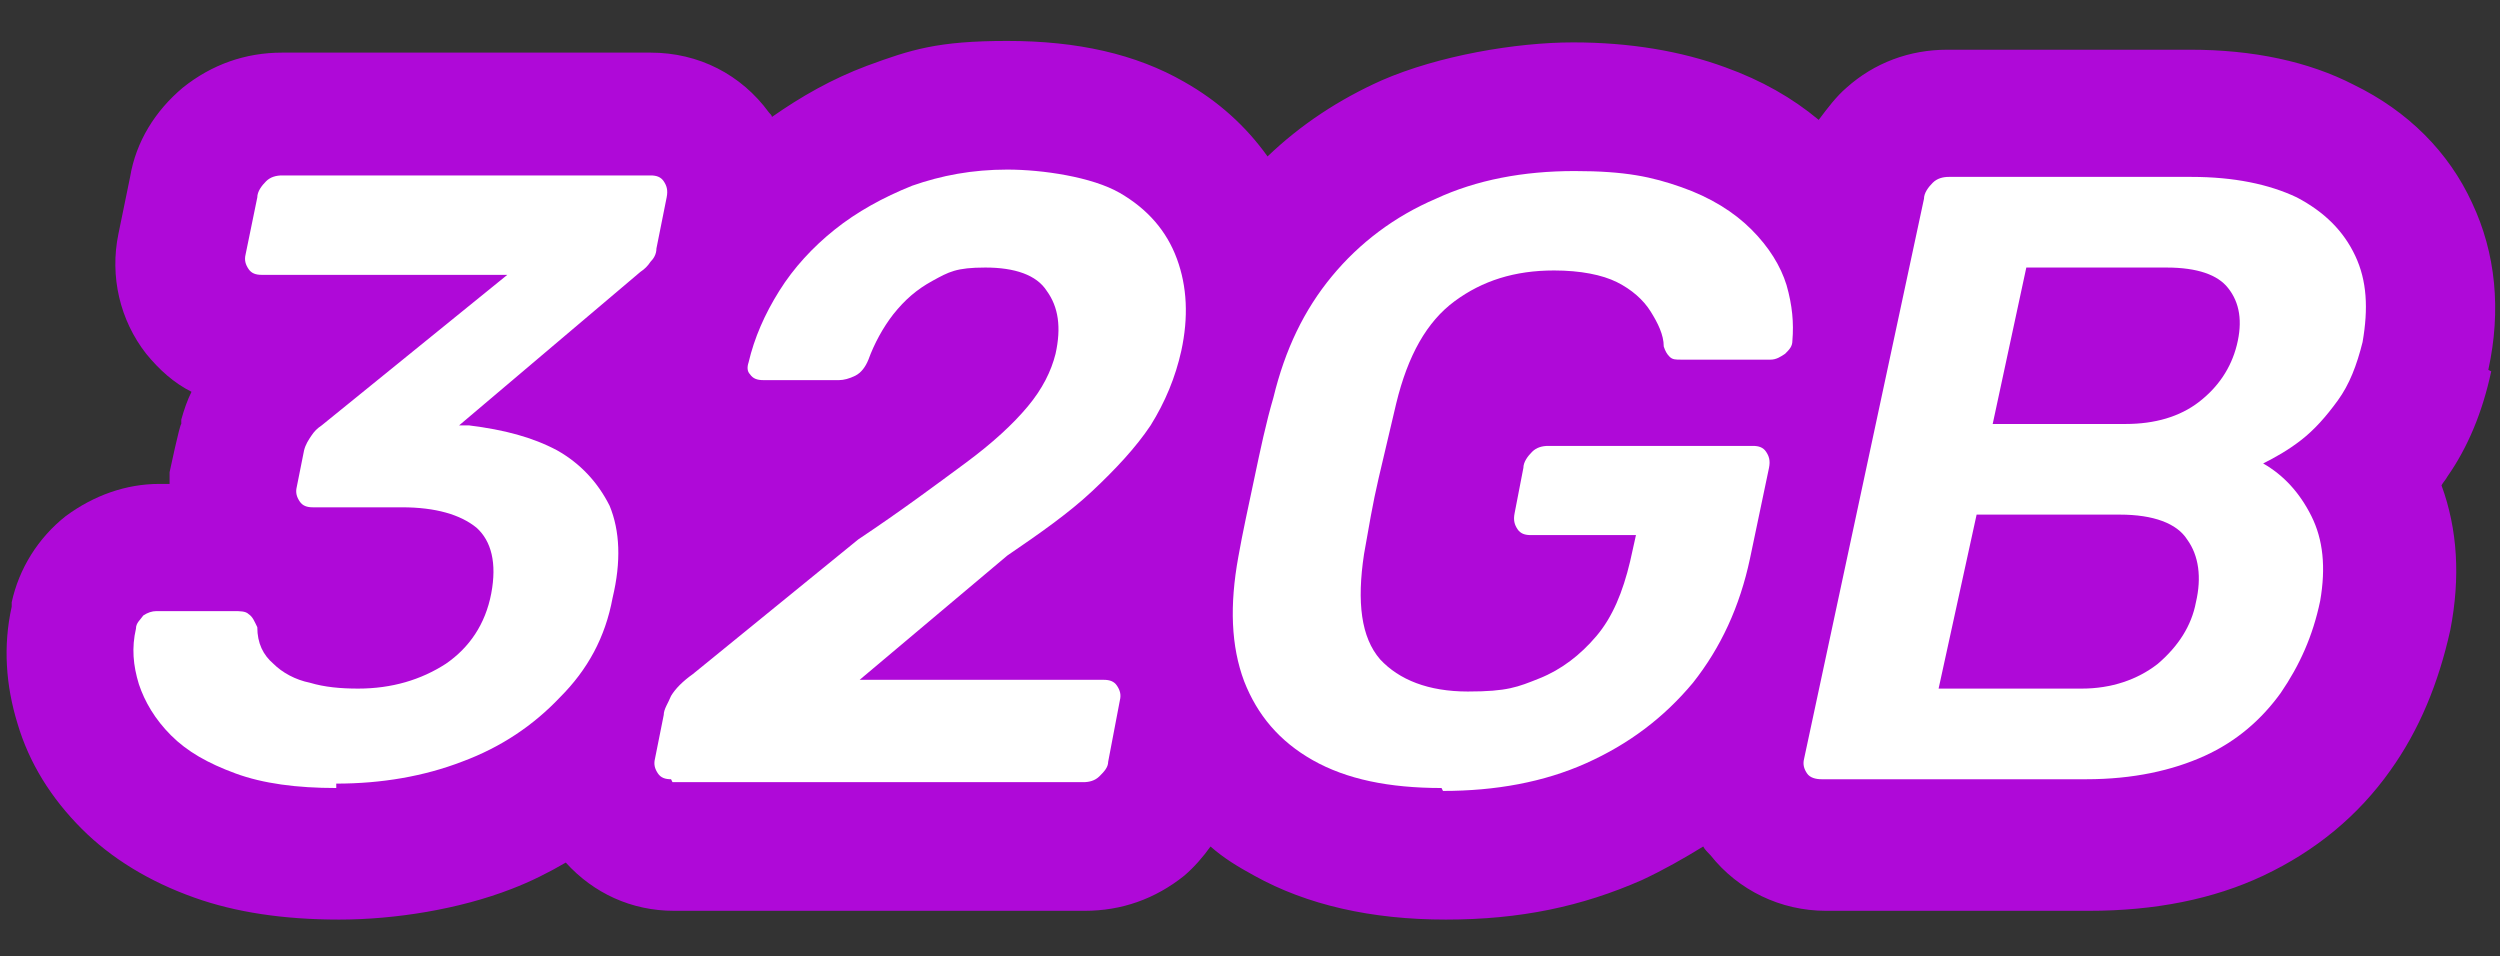
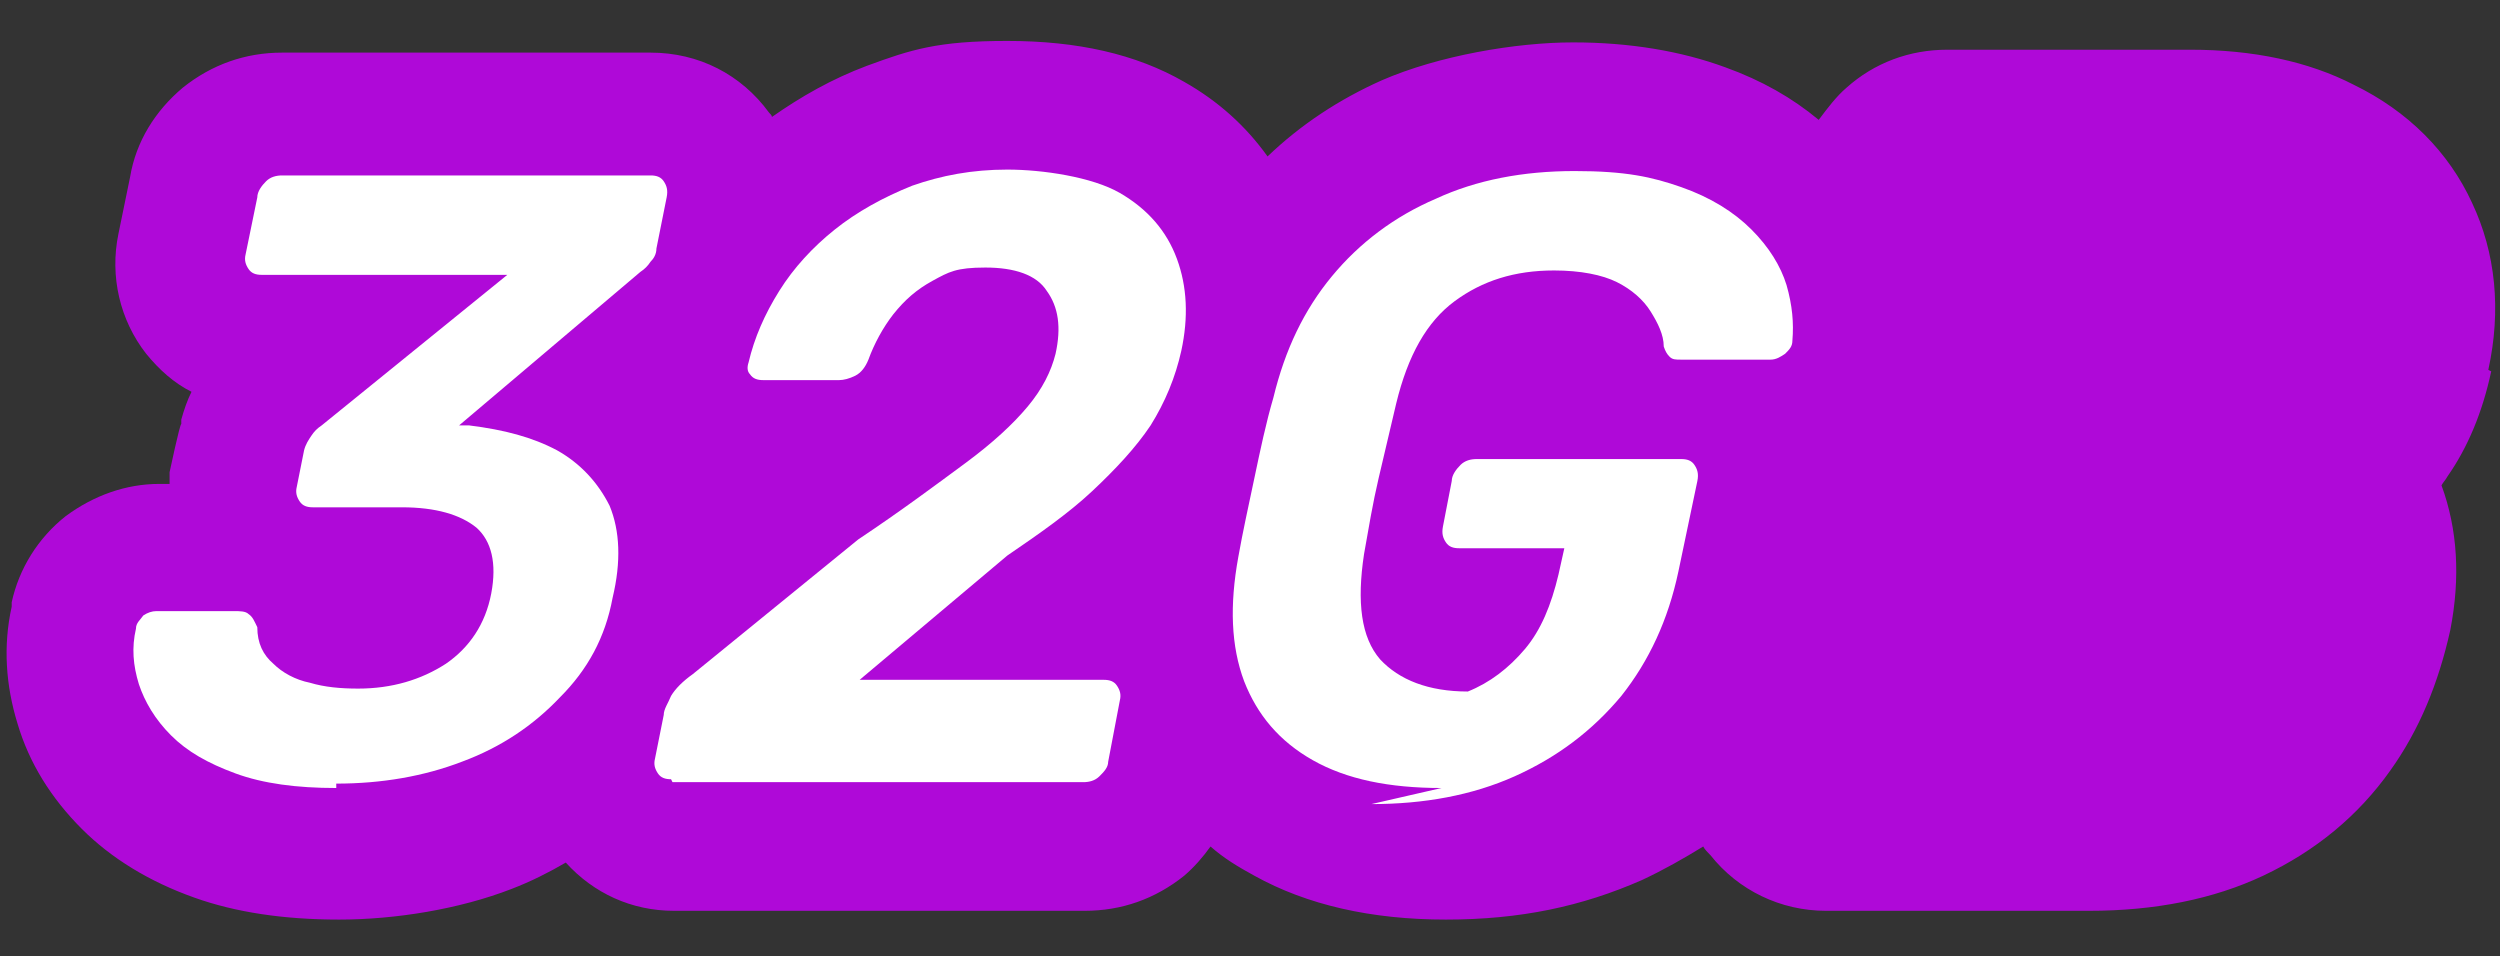
<svg xmlns="http://www.w3.org/2000/svg" version="1.1" viewBox="0 0 171 65.4">
  <rect x="0" y="0" width="171" height="65.4" fill="#333333" stroke="none" />
  <g>
    <g id="Layer_1">
      <g>
        <path d="M23,53.9c-2.7,0-5-.3-6.9-1-1.9-.7-3.3-1.5-4.4-2.6-1.1-1.1-1.8-2.3-2.2-3.5-.4-1.3-.5-2.5-.2-3.8,0-.4.3-.6.5-.9.3-.2.6-.3.9-.3h5.3c.4,0,.8,0,1,.2.3.2.4.5.6.9,0,1.1.4,1.9,1.1,2.5.6.6,1.5,1.1,2.5,1.3,1,.3,2.1.4,3.3.4,2.3,0,4.3-.6,6-1.7,1.6-1.1,2.7-2.7,3.1-4.8.4-2.1,0-3.6-1-4.5-1.1-.9-2.8-1.4-5.1-1.4h-6.1c-.4,0-.7-.1-.9-.4-.2-.3-.3-.6-.2-1l.5-2.5c.1-.4.3-.7.5-1s.4-.5.7-.7l12.7-10.3h-16.8c-.4,0-.7-.1-.9-.4-.2-.3-.3-.6-.2-1l.8-3.9c0-.4.3-.8.6-1.1.3-.3.7-.4,1.1-.4h25.2c.4,0,.7.1.9.4.2.3.3.6.2,1.1l-.7,3.5c0,.4-.2.7-.4.9-.2.3-.4.5-.7.7l-12.4,10.5h.7c2.4.3,4.3.8,6,1.7,1.6.9,2.8,2.2,3.6,3.8.7,1.7.8,3.8.2,6.3-.5,2.7-1.7,4.9-3.6,6.8-1.8,1.9-4,3.4-6.7,4.4-2.6,1-5.5,1.5-8.6,1.5Z" fill="#fff" />
        <path d="M45.9,53.3c-.4,0-.7-.1-.9-.4-.2-.3-.3-.6-.2-1l.6-3c0-.4.3-.8.5-1.3.3-.5.8-1,1.5-1.5l11.3-9.2c3-2,5.4-3.8,7.3-5.2,1.9-1.4,3.3-2.7,4.3-3.9,1-1.2,1.6-2.4,1.9-3.6.4-1.8.2-3.2-.6-4.3-.7-1.1-2.2-1.6-4.2-1.6s-2.5.3-3.6.9-1.9,1.3-2.7,2.3c-.7.9-1.3,2-1.7,3.1-.2.5-.5.9-.9,1.1-.4.2-.8.3-1.1.3h-5.2c-.4,0-.7-.1-.9-.4-.2-.2-.2-.5-.1-.8.4-1.7,1.1-3.3,2.1-4.9,1-1.6,2.3-3,3.8-4.2,1.5-1.2,3.3-2.2,5.3-3,2-.7,4.1-1.1,6.5-1.1s5.8.5,7.7,1.6c1.9,1.1,3.2,2.6,3.9,4.5s.8,4,.3,6.3c-.4,1.8-1.1,3.5-2.1,5.1-1,1.5-2.4,3-4,4.5s-3.6,2.9-5.8,4.4l-10.1,8.5h16.7c.4,0,.7.1.9.4.2.3.3.6.2,1l-.8,4.2c0,.4-.3.7-.6,1-.3.3-.7.4-1.1.4h-28.1Z" fill="#fff" />
        <path d="M98.6,53.9c-3.6,0-6.5-.6-8.8-1.9-2.3-1.3-3.8-3.1-4.7-5.4-.9-2.4-1-5.2-.4-8.5.3-1.7.7-3.5,1.1-5.4s.8-3.8,1.3-5.5c.8-3.3,2.1-6,4-8.3s4.3-4.1,7.1-5.3c2.8-1.3,6-1.9,9.5-1.9s5.3.4,7.3,1.1,3.6,1.7,4.8,2.9,2,2.5,2.4,3.8c.4,1.4.5,2.6.4,3.8,0,.4-.2.6-.5.9-.3.2-.6.4-1,.4h-6.1c-.4,0-.6,0-.8-.2-.2-.2-.3-.4-.4-.7,0-.8-.4-1.6-.9-2.4-.5-.8-1.3-1.5-2.3-2-1-.5-2.5-.8-4.3-.8-2.7,0-4.9.7-6.8,2.1-1.9,1.4-3.2,3.7-4,7-.4,1.7-.8,3.4-1.2,5.1-.4,1.7-.7,3.5-1,5.2-.5,3.3-.2,5.7,1.1,7.2,1.3,1.4,3.3,2.2,6,2.2s3.4-.3,4.9-.9c1.5-.6,2.8-1.6,3.9-2.9,1.1-1.3,1.8-3,2.3-5.1l.4-1.8h-7.2c-.4,0-.7-.1-.9-.4-.2-.3-.3-.6-.2-1.1l.6-3.1c0-.4.3-.8.6-1.1.3-.3.7-.4,1.1-.4h14c.4,0,.7.1.9.4.2.3.3.6.2,1.1l-1.3,6.2c-.7,3.3-2,6.1-3.9,8.5-2,2.4-4.4,4.2-7.3,5.5-2.9,1.3-6.2,1.9-9.8,1.9Z" fill="#fff" />
        <path d="M124.6,53.3c-.4,0-.8-.1-1-.4-.2-.3-.3-.6-.2-1l8.2-38.3c0-.4.3-.8.6-1.1.3-.3.7-.4,1.1-.4h16.6c2.9,0,5.3.5,7.2,1.4,1.9,1,3.2,2.3,4,4,.8,1.7.9,3.6.5,5.9-.4,1.6-.9,2.9-1.7,4s-1.6,2-2.5,2.7c-.9.7-1.8,1.2-2.6,1.6,1.4.8,2.5,2,3.3,3.6.8,1.6,1,3.5.6,5.8-.5,2.4-1.4,4.4-2.7,6.3-1.3,1.8-3,3.3-5.2,4.3-2.2,1-4.9,1.6-8.1,1.6h-18ZM132.6,47.1h9.8c2,0,3.8-.6,5.2-1.7,1.4-1.2,2.3-2.6,2.6-4.2.4-1.7.2-3.2-.6-4.3-.7-1.1-2.3-1.7-4.6-1.7h-9.8l-2.6,11.9ZM136.4,29h9c2,0,3.7-.5,5-1.5s2.2-2.3,2.6-3.9c.4-1.6.2-2.9-.6-3.9-.7-.9-2.1-1.4-4.2-1.4h-9.6l-2.3,10.7Z" fill="#fff" />
      </g>
      <g>
        <path d="M170.2,25.3c.9-4.1.5-8-1.1-11.4-1.6-3.5-4.4-6.3-8.1-8.1-3.1-1.6-6.9-2.4-11.2-2.4h-16.6c-2.6,0-5,.9-6.9,2.6-.7.6-1.3,1.4-1.9,2.2-1.8-1.5-3.9-2.7-6.4-3.6-3-1.1-6.5-1.7-10.4-1.7s-9.2.9-13.1,2.6c-2.9,1.3-5.5,3-7.8,5.2-1.5-2.1-3.4-3.8-5.7-5.1-3.3-1.9-7.3-2.8-12.1-2.8s-6.6.6-9.6,1.7c-2.4.9-4.5,2.1-6.5,3.5,0-.1-.1-.2-.2-.3-1.9-2.6-4.8-4.1-8.1-4.1h-25.2c-2.5,0-4.8.8-6.8,2.4-1.9,1.6-3.2,3.7-3.6,6.1l-.8,3.9c-.6,2.9.1,5.9,1.9,8.2.9,1.1,1.9,2,3.1,2.6-.3.6-.5,1.2-.7,1.9v.3c-.1,0-.8,3.3-.8,3.3,0,0,0,.7,0,.8h-.7c-2.3,0-4.5.8-6.4,2.2-1.9,1.5-3.2,3.6-3.7,5.9v.3c-.6,2.7-.4,5.4.4,8,.8,2.7,2.3,5.1,4.4,7.2,2,2,4.6,3.6,7.7,4.7,2.8,1,6.1,1.5,9.9,1.5s8.2-.7,11.8-2.1c1.3-.5,2.5-1.1,3.7-1.8,1.9,2.1,4.5,3.3,7.4,3.3h28.1c2.5,0,4.8-.8,6.8-2.4.7-.6,1.3-1.3,1.8-2,.9.8,1.9,1.4,3,2,3.6,2,8,3,13.1,3s9.3-.9,13.4-2.7c1.5-.7,2.9-1.5,4.2-2.3.1.2.3.4.5.6,1.9,2.4,4.8,3.8,7.9,3.8h18c4.5,0,8.5-.8,11.9-2.4,3.6-1.7,6.5-4.1,8.7-7.2,2-2.8,3.3-6,4.1-9.6.7-3.6.5-6.9-.6-9.9.1-.2.3-.4.4-.6,1.4-2,2.4-4.4,3-7.2Z" fill="#af09d8" />
        <path d="M23,53.9c-2.7,0-5-.3-6.9-1-1.9-.7-3.3-1.5-4.4-2.6-1.1-1.1-1.8-2.3-2.2-3.5-.4-1.3-.5-2.5-.2-3.8,0-.4.3-.6.5-.9.3-.2.6-.3.9-.3h5.3c.4,0,.8,0,1,.2.3.2.4.5.6.9,0,1.1.4,1.9,1.1,2.5.6.6,1.5,1.1,2.5,1.3,1,.3,2.1.4,3.3.4,2.3,0,4.3-.6,6-1.7,1.6-1.1,2.7-2.7,3.1-4.8.4-2.1,0-3.6-1-4.5-1.1-.9-2.8-1.4-5.1-1.4h-6.1c-.4,0-.7-.1-.9-.4-.2-.3-.3-.6-.2-1l.5-2.5c.1-.4.3-.7.5-1s.4-.5.7-.7l12.7-10.3h-16.8c-.4,0-.7-.1-.9-.4-.2-.3-.3-.6-.2-1l.8-3.9c0-.4.3-.8.6-1.1.3-.3.7-.4,1.1-.4h25.2c.4,0,.7.1.9.4.2.3.3.6.2,1.1l-.7,3.5c0,.4-.2.7-.4.9-.2.3-.4.5-.7.7l-12.4,10.5h.7c2.4.3,4.3.8,6,1.7,1.6.9,2.8,2.2,3.6,3.8.7,1.7.8,3.8.2,6.3-.5,2.7-1.7,4.9-3.6,6.8-1.8,1.9-4,3.4-6.7,4.4-2.6,1-5.5,1.5-8.6,1.5Z" fill="#fff" />
        <path d="M45.9,53.3c-.4,0-.7-.1-.9-.4-.2-.3-.3-.6-.2-1l.6-3c0-.4.3-.8.5-1.3.3-.5.8-1,1.5-1.5l11.3-9.2c3-2,5.4-3.8,7.3-5.2,1.9-1.4,3.3-2.7,4.3-3.9,1-1.2,1.6-2.4,1.9-3.6.4-1.8.2-3.2-.6-4.3-.7-1.1-2.2-1.6-4.2-1.6s-2.5.3-3.6.9-1.9,1.3-2.7,2.3c-.7.9-1.3,2-1.7,3.1-.2.5-.5.9-.9,1.1-.4.2-.8.3-1.1.3h-5.2c-.4,0-.7-.1-.9-.4-.2-.2-.2-.5-.1-.8.4-1.7,1.1-3.3,2.1-4.9,1-1.6,2.3-3,3.8-4.2,1.5-1.2,3.3-2.2,5.3-3,2-.7,4.1-1.1,6.5-1.1s5.8.5,7.7,1.6c1.9,1.1,3.2,2.6,3.9,4.5s.8,4,.3,6.3c-.4,1.8-1.1,3.5-2.1,5.1-1,1.5-2.4,3-4,4.5s-3.6,2.9-5.8,4.4l-10.1,8.5h16.7c.4,0,.7.1.9.4.2.3.3.6.2,1l-.8,4.2c0,.4-.3.7-.6,1-.3.3-.7.4-1.1.4h-28.1Z" fill="#fff" />
-         <path d="M98.6,53.9c-3.6,0-6.5-.6-8.8-1.9-2.3-1.3-3.8-3.1-4.7-5.4-.9-2.4-1-5.2-.4-8.5.3-1.7.7-3.5,1.1-5.4s.8-3.8,1.3-5.5c.8-3.3,2.1-6,4-8.3s4.3-4.1,7.1-5.3c2.8-1.3,6-1.9,9.5-1.9s5.3.4,7.3,1.1,3.6,1.7,4.8,2.9,2,2.5,2.4,3.8c.4,1.4.5,2.6.4,3.8,0,.4-.2.6-.5.9-.3.2-.6.4-1,.4h-6.1c-.4,0-.6,0-.8-.2-.2-.2-.3-.4-.4-.7,0-.8-.4-1.6-.9-2.4-.5-.8-1.3-1.5-2.3-2-1-.5-2.5-.8-4.3-.8-2.7,0-4.9.7-6.8,2.1-1.9,1.4-3.2,3.7-4,7-.4,1.7-.8,3.4-1.2,5.1-.4,1.7-.7,3.5-1,5.2-.5,3.3-.2,5.7,1.1,7.2,1.3,1.4,3.3,2.2,6,2.2s3.4-.3,4.9-.9c1.5-.6,2.8-1.6,3.9-2.9,1.1-1.3,1.8-3,2.3-5.1l.4-1.8h-7.2c-.4,0-.7-.1-.9-.4-.2-.3-.3-.6-.2-1.1l.6-3.1c0-.4.3-.8.6-1.1.3-.3.7-.4,1.1-.4h14c.4,0,.7.1.9.4.2.3.3.6.2,1.1l-1.3,6.2c-.7,3.3-2,6.1-3.9,8.5-2,2.4-4.4,4.2-7.3,5.5-2.9,1.3-6.2,1.9-9.8,1.9Z" fill="#fff" />
-         <path d="M124.6,53.3c-.4,0-.8-.1-1-.4-.2-.3-.3-.6-.2-1l8.2-38.3c0-.4.3-.8.6-1.1.3-.3.7-.4,1.1-.4h16.6c2.9,0,5.3.5,7.2,1.4,1.9,1,3.2,2.3,4,4,.8,1.7.9,3.6.5,5.9-.4,1.6-.9,2.9-1.7,4s-1.6,2-2.5,2.7c-.9.7-1.8,1.2-2.6,1.6,1.4.8,2.5,2,3.3,3.6.8,1.6,1,3.5.6,5.8-.5,2.4-1.4,4.4-2.7,6.3-1.3,1.8-3,3.3-5.2,4.3-2.2,1-4.9,1.6-8.1,1.6h-18ZM132.6,47.1h9.8c2,0,3.8-.6,5.2-1.7,1.4-1.2,2.3-2.6,2.6-4.2.4-1.7.2-3.2-.6-4.3-.7-1.1-2.3-1.7-4.6-1.7h-9.8l-2.6,11.9ZM136.4,29h9c2,0,3.7-.5,5-1.5s2.2-2.3,2.6-3.9c.4-1.6.2-2.9-.6-3.9-.7-.9-2.1-1.4-4.2-1.4h-9.6l-2.3,10.7Z" fill="#fff" />
+         <path d="M98.6,53.9c-3.6,0-6.5-.6-8.8-1.9-2.3-1.3-3.8-3.1-4.7-5.4-.9-2.4-1-5.2-.4-8.5.3-1.7.7-3.5,1.1-5.4s.8-3.8,1.3-5.5c.8-3.3,2.1-6,4-8.3s4.3-4.1,7.1-5.3c2.8-1.3,6-1.9,9.5-1.9s5.3.4,7.3,1.1,3.6,1.7,4.8,2.9,2,2.5,2.4,3.8c.4,1.4.5,2.6.4,3.8,0,.4-.2.6-.5.9-.3.2-.6.4-1,.4h-6.1c-.4,0-.6,0-.8-.2-.2-.2-.3-.4-.4-.7,0-.8-.4-1.6-.9-2.4-.5-.8-1.3-1.5-2.3-2-1-.5-2.5-.8-4.3-.8-2.7,0-4.9.7-6.8,2.1-1.9,1.4-3.2,3.7-4,7-.4,1.7-.8,3.4-1.2,5.1-.4,1.7-.7,3.5-1,5.2-.5,3.3-.2,5.7,1.1,7.2,1.3,1.4,3.3,2.2,6,2.2c1.5-.6,2.8-1.6,3.9-2.9,1.1-1.3,1.8-3,2.3-5.1l.4-1.8h-7.2c-.4,0-.7-.1-.9-.4-.2-.3-.3-.6-.2-1.1l.6-3.1c0-.4.3-.8.6-1.1.3-.3.7-.4,1.1-.4h14c.4,0,.7.1.9.4.2.3.3.6.2,1.1l-1.3,6.2c-.7,3.3-2,6.1-3.9,8.5-2,2.4-4.4,4.2-7.3,5.5-2.9,1.3-6.2,1.9-9.8,1.9Z" fill="#fff" />
      </g>
    </g>
  </g>
</svg>